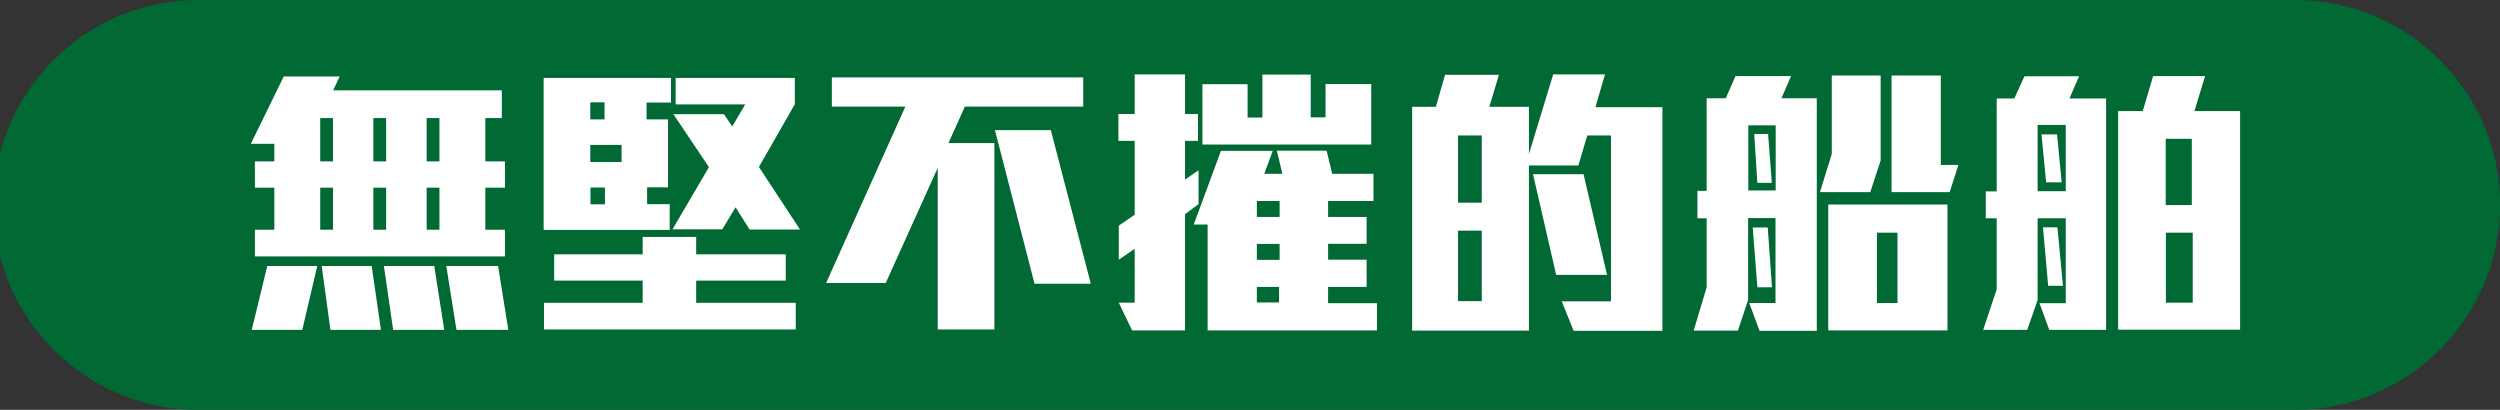
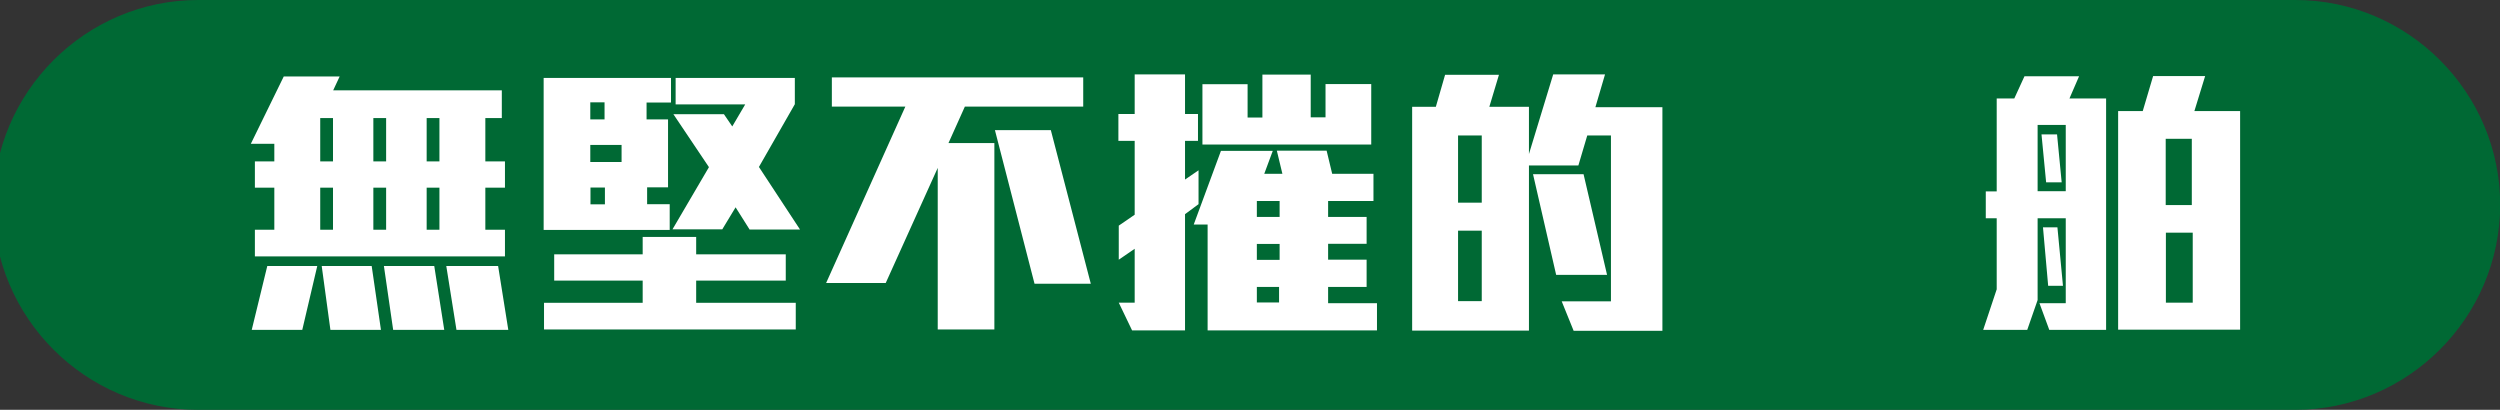
<svg xmlns="http://www.w3.org/2000/svg" version="1.1" x="0px" y="0px" viewBox="0 0 135.06 22.14" style="enable-background:new 0 0 135.06 22.14;" xml:space="preserve">
  <rect x="0" y="0" width="135.06" height="22.14" fill="#333333" stroke="none" />
  <style type="text/css">
	.st0{fill:#A0D8EF;}
	.st1{fill:#E0A76D;}
	.st2{opacity:0.5;}
	.st3{fill:#D89149;}
	.st4{fill-rule:evenodd;clip-rule:evenodd;fill:#E6B98A;}
	.st5{opacity:0.18;}
	.st6{fill:#7D4E24;}
	.st7{fill-rule:evenodd;clip-rule:evenodd;fill:#A76F1E;}
	.st8{fill-rule:evenodd;clip-rule:evenodd;fill:#3AAA35;}
	.st9{fill-rule:evenodd;clip-rule:evenodd;fill:#95C11F;}
	.st10{fill:#3AAA35;}
	.st11{fill:#95C11F;}
	.st12{fill:#683C11;}
	.st13{fill:#936037;}
	.st14{fill:#008FC5;}
	.st15{fill:#FFFFFF;}
	.st16{fill:#581C30;}
	.st17{fill:#A4D5D3;}
	.st18{fill-rule:evenodd;clip-rule:evenodd;fill:#40A9C6;}
	.st19{fill-rule:evenodd;clip-rule:evenodd;fill:#7DCDDC;}
	.st20{fill:#F2F2F2;}
	.st21{fill:#1C6D80;}
	.st22{fill:#333333;}
	.st23{fill-rule:evenodd;clip-rule:evenodd;fill:#8C4F30;}
	.st24{fill-rule:evenodd;clip-rule:evenodd;fill:#784125;}
	.st25{fill-rule:evenodd;clip-rule:evenodd;fill:#5E3019;}
	.st26{fill-rule:evenodd;clip-rule:evenodd;fill:#AB6235;}
	.st27{opacity:0.8;fill:#FFFFFF;}
	.st28{opacity:0.5;fill:#FFFFFF;}
	.st29{fill-rule:evenodd;clip-rule:evenodd;fill:#EDD5CB;}
	.st30{fill:#C1996E;}
	.st31{fill-rule:evenodd;clip-rule:evenodd;fill:#C1996E;}
	.st32{opacity:0.7;}
	.st33{fill-rule:evenodd;clip-rule:evenodd;fill:#B17F4A;}
	.st34{fill:none;stroke:#FFFFFF;stroke-width:2.013;stroke-linecap:round;stroke-linejoin:round;}
	.st35{fill:none;stroke:#FFFFFF;stroke-width:2.013;stroke-linecap:round;stroke-linejoin:round;stroke-dasharray:3.026,3.026;}
	.st36{fill:#D60B52;}
	
		.st37{fill-rule:evenodd;clip-rule:evenodd;fill:none;stroke:#FFFFFF;stroke-width:2.013;stroke-linecap:round;stroke-linejoin:round;stroke-miterlimit:10;stroke-dasharray:3.019;}
	
		.st38{fill-rule:evenodd;clip-rule:evenodd;fill:none;stroke:#D60B52;stroke-width:2.013;stroke-linecap:round;stroke-linejoin:round;stroke-miterlimit:10;stroke-dasharray:3.019;}
	.st39{fill:#C30D23;}
	.st40{clip-path:url(#SVGID_00000009590586598786163510000014029383902324293007_);}
	.st41{fill-rule:evenodd;clip-rule:evenodd;fill:#9FD8EF;}
	.st42{fill:#393A3F;}
	.st43{fill:#AA652C;}
	.st44{fill:#DC8A3C;}
	.st45{opacity:0.5;fill:#ECD0C0;}
	.st46{fill:#603813;}
	.st47{fill:#783C24;}
	.st48{opacity:0.4;fill:#C89451;}
	.st49{fill:#C89451;}
	.st50{fill:#3E3A39;}
	.st51{fill:#35308E;}
	.st52{fill:#E50012;}
	.st53{fill:#9A5138;}
	.st54{fill:#D6CAB5;}
	.st55{fill:#F2AA6C;}
	.st56{clip-path:url(#SVGID_00000009590586598786163510000014029383902324293007_);fill:#6A3906;}
	.st57{fill:#9C968D;}
	.st58{fill:#615D57;}
	.st59{fill:#ABA79F;}
	.st60{fill:#514D45;}
	.st61{fill:#726C63;}
	.st62{fill:#C0BEBA;}
	.st63{clip-path:url(#SVGID_00000145759796870004899730000001873364596042250684_);}
	.st64{fill:#40A9C6;}
	.st65{fill:#7DCDDC;}
	.st66{fill:#E5F1F9;}
	.st67{clip-path:url(#SVGID_00000096042713012968925520000012136259094742643850_);}
	.st68{fill:#FFC19F;}
	.st69{fill:#FF6B06;}
	.st70{fill:#CC2605;}
	.st71{fill:#E4A78E;}
	.st72{opacity:0.16;}
	.st73{fill:#BA5E0C;}
	.st74{fill:#6D3303;}
	.st75{fill:#F4AF90;}
	.st76{fill:#9B4A31;}
	.st77{opacity:0.41;}
	.st78{fill:#930000;}
	.st79{fill:#380C0C;}
	.st80{fill:#E0956C;}
	.st81{fill:#519E93;}
	.st82{opacity:0.22;}
	.st83{opacity:0.6;}
	.st84{fill:#6FBFB5;}
	.st85{fill:#F4B18C;}
	.st86{fill:#752912;}
	.st87{fill:url(#SVGID_00000100384212325279736310000014300908356251074482_);}
	.st88{fill:#FF9797;}
	.st89{fill:#C67F75;}
	.st90{fill:#8C2F22;}
	.st91{fill:#F9FEFF;}
	.st92{fill:#773220;}
	.st93{fill:#63190D;}
	.st94{fill:#FEFFFE;}
	.st95{fill:#5B0000;}
	.st96{fill:#CE6B5B;}
	.st97{opacity:0.14;fill:#6B1808;}
	.st98{opacity:0.21;fill:#541000;}
	.st99{fill:#E0422D;}
	.st100{fill:#F45540;}
	.st101{fill:#FC7256;}
	.st102{fill:#97EFEC;}
	.st103{fill:#71BCB6;}
	.st104{opacity:0.58;fill:#FFFFFF;}
	.st105{opacity:0.2;fill:#3A0808;}
	.st106{fill:#1983B2;}
	.st107{fill:#0E6287;}
	.st108{fill:#A00D0D;}
	.st109{fill:#2B0D0B;}
	.st110{fill:#A5A5A5;}
	.st111{fill:#EA817F;}
	.st112{fill:#2099CE;}
	.st113{fill:#F9E0A0;}
	.st114{opacity:0.17;}
	.st115{fill:#874D3C;}
	.st116{fill:#602220;}
	.st117{fill:#461D14;}
	.st118{fill:#630900;}
	.st119{fill:#D36553;}
	.st120{fill:#2D1411;}
	.st121{fill:#828282;}
	.st122{fill:#3588B7;}
	.st123{fill:#42AACE;}
	.st124{fill:#1E7496;}
	.st125{opacity:0.23;}
	.st126{fill:#191919;}
	.st127{fill:#DB9358;}
	.st128{fill:#D8B48F;}
	.st129{fill:#EDAB70;}
	.st130{fill:#914134;}
	.st131{fill:#753027;}
	.st132{fill:#680202;}
	.st133{fill:#A80404;}
	.st134{fill:#BC0000;}
	.st135{fill:#2C7BB8;}
	.st136{fill:#FFAC00;}
	.st137{fill:#F8DBC2;}
	.st138{fill:#FFCE9C;}
	.st139{clip-path:url(#SVGID_00000042016666541493151380000011172290083040870586_);}
	.st140{fill:#CD3B25;}
	.st141{clip-path:url(#SVGID_00000057135976061988355530000015915435954932994479_);}
	.st142{fill:#DF7407;}
	.st143{clip-path:url(#SVGID_00000137831918836830544980000016383009267468498825_);}
	.st144{fill:#173F4A;}
	.st145{fill:#E0893B;}
	.st146{fill:#FFB76F;}
	.st147{fill:#874944;}
	.st148{fill:#215384;}
	.st149{fill:#683E3E;}
	.st150{fill:#C68C75;}
	.st151{fill:#701608;}
	.st152{fill:#DD6B5B;}
	.st153{fill:#0C0C0C;}
	.st154{fill:#EAAD71;}
	.st155{clip-path:url(#SVGID_00000182514588831455622870000006257897220133195430_);}
	.st156{fill:#F9CA8C;}
	.st157{fill:#E0AD75;}
	.st158{fill:#EDBC80;}
	.st159{fill:#FCD5A7;}
	.st160{fill:#FFFFFF;stroke:#FFFFFF;stroke-width:6.53;stroke-linecap:round;stroke-linejoin:round;stroke-miterlimit:10;}
	.st161{clip-path:url(#SVGID_00000115476586785246990230000004384163965814076299_);}
	.st162{clip-path:url(#SVGID_00000135665864885965666770000004619793898588541591_);}
	.st163{clip-path:url(#SVGID_00000139985639008658402480000009093940567427359423_);}
	.st164{clip-path:url(#SVGID_00000076582482001755013270000000960883034682905496_);}
	.st165{fill:#6A3906;}
	.st166{fill:#662D91;}
	.st167{fill:#B36B24;}
	.st168{fill:#99481F;}
	.st169{fill:#FFA64D;}
	.st170{fill:#ED8600;}
	.st171{fill:#036EB8;}
	.st172{fill:#006837;}
	.st173{fill:none;stroke:#6A3906;stroke-width:0.5;stroke-miterlimit:10;}
	.st174{fill:#50C1E6;}
	.st175{fill:#4C1F11;}
	.st176{fill:#894919;}
	.st177{fill:#33120A;}
	.st178{fill:#823919;}
	.st179{fill:#602000;}
	.st180{fill:#EC902F;}
	.st181{fill:#BC691E;}
	.st182{fill:#EF9A4D;}
	.st183{fill:#2B0101;}
	.st184{fill:#230202;}
	.st185{fill:#CE7728;}
	.st186{fill:#B76623;}
	.st187{opacity:0.18;fill:#BCBCBC;}
	.st188{fill:#C5C6C4;}
	.st189{fill:#8C8C8C;}
	.st190{fill:#B7D8D8;}
	.st191{fill:#29ABB4;}
	.st192{fill:#F7931E;}
	.st193{fill:#A4C441;}
	.st194{fill:#E2EFF2;}
	.st195{fill:#5ED1D3;}
	.st196{fill:#CCCCCC;}
	.st197{fill:#F93E48;}
	.st198{fill:#D31124;}
	.st199{fill:#078903;}
	.st200{fill:#6B3D18;}
	.st201{fill:#198910;}
	.st202{fill:#60C133;}
	.st203{fill:#4DB224;}
	.st204{fill:#A6F27E;}
	.st205{fill:#59C133;}
	.st206{fill:#4CAF23;}
	.st207{fill:#48A01F;}
	.st208{fill:#9AE56E;}
	.st209{clip-path:url(#SVGID_00000037668391916404835360000014669171455090697402_);}
	.st210{fill-rule:evenodd;clip-rule:evenodd;fill:#EAB968;}
	.st211{fill-rule:evenodd;clip-rule:evenodd;fill:#416D0F;}
	.st212{fill-rule:evenodd;clip-rule:evenodd;fill:#E23C03;}
	.st213{clip-path:url(#SVGID_00000102504079066791288560000014554830934836746920_);}
	.st214{fill:#5C3E66;}
	.st215{opacity:0.25;fill:#5C3E66;}
	.st216{fill:#229127;}
	.st217{fill:#33A33D;}
	.st218{fill:#CE4602;}
	.st219{fill:#F96303;}
	.st220{fill:#E55505;}
	.st221{fill:#6B3C1C;}
	.st222{fill:#D88205;}
	.st223{fill:#FFBE4A;}
	.st224{fill:#FC9B00;}
	.st225{fill:#F4F3F2;}
	.st226{fill:#FF5A66;}
	.st227{fill:#5DD8DB;}
	.st228{fill:#FFC545;}
	.st229{fill:#D1CFCF;}
	.st230{fill:#EA0C27;}
	.st231{fill:#FF6C61;}
	.st232{fill:#CE0023;}
	.st233{fill:#F0FDFF;}
	.st234{fill:#BEE0E5;}
	.st235{fill:#918B8A;}
	.st236{fill:#C1B7B4;}
	.st237{fill:#686160;}
	.st238{fill:#FC7D64;}
	.st239{fill:#EF3E35;}
	.st240{fill:#FCC0A2;}
	.st241{fill:#EA6A5C;}
	.st242{fill:#7EB22B;}
	.st243{fill:#DB9B0B;}
	.st244{fill:#8E65A0;}
	.st245{fill:#3C9BB5;}
	.st246{fill:#D8DADC;}
	.st247{fill:#FF6D24;}
	.st248{fill:#F94406;}
	.st249{fill:#FFAD6D;}
	.st250{fill:#E5E5E5;}
	.st251{fill:#91E5F2;}
	.st252{fill:#0F70B2;}
	.st253{fill:#5B3B20;}
	.st254{fill:#81C157;}
	.st255{fill:#009245;}
	.st256{fill:#39B54A;}
	.st257{fill:#038443;}
	.st258{fill:#037536;}
	.st259{fill-rule:evenodd;clip-rule:evenodd;fill:#BA7632;}
	.st260{clip-path:url(#SVGID_00000119813992667368338270000008485531769942788751_);}
	.st261{fill-rule:evenodd;clip-rule:evenodd;fill:#CCCCCC;}
	.st262{clip-path:url(#SVGID_00000016794352508543352330000013736187311259073161_);}
	.st263{fill:#C60606;}
	.st264{fill:#F21414;}
	.st265{fill:#E8E6E6;}
	.st266{fill:#E20303;}
	.st267{opacity:0.55;fill:#E20303;}
	.st268{opacity:0.45;fill:#E20303;}
	.st269{fill:#037C3F;}
	.st270{fill-rule:evenodd;clip-rule:evenodd;fill:#B50303;}
	.st271{fill:#D3D1D1;}
	.st272{fill:#A09F9F;}
	.st273{fill:#EDEBEB;}
	.st274{fill:#04AA4F;}
	.st275{fill:#FFD278;}
	.st276{fill:#48C2C5;}
	.st277{fill:#EA500C;}
	.st278{fill:#FF3939;}
	.st279{fill:#2E9985;}
	.st280{fill:#7C3F2C;}
	.st281{fill:#FFAB03;}
	.st282{fill:#B2DBEA;}
	.st283{fill:#AA416B;}
	.st284{fill:#5B8721;}
	.st285{fill:#416D0F;}
	.st286{fill:#2D4C18;}
	.st287{fill:#416828;}
	.st288{fill:#FF7676;}
	.st289{fill:#578E1C;}
	.st290{fill:#FFCE31;}
	.st291{fill:#8CC63F;}
	.st292{clip-path:url(#SVGID_00000018918823466498504830000008431348465699640506_);fill:#29ABB4;}
	.st293{clip-path:url(#SVGID_00000018918823466498504830000008431348465699640506_);}
	.st294{fill:#58D8DB;}
	.st295{fill:#FF7625;}
	.st296{fill:#FFAD25;}
	.st297{fill:#FFBC5A;}
	.st298{opacity:0.15;fill:#FFFFFF;}
	.st299{fill:#FF666F;}
	.st300{fill:#CEC8BC;}
	.st301{fill:#E5E0DA;}
	.st302{fill:#DDD7CC;}
	.st303{fill:#EFEBE6;}
	.st304{opacity:0.25;fill:#FFAC95;}
	.st305{fill:#FF918D;}
	.st306{fill:#91BC3F;}
	.st307{fill:#F43752;}
	.st308{opacity:0.85;fill:#F43752;}
	.st309{fill:#EDCD96;}
	.st310{fill-rule:evenodd;clip-rule:evenodd;fill:#8C5C38;}
	.st311{clip-path:url(#SVGID_00000031897379600787562700000009044764188612715399_);}
	.st312{fill-rule:evenodd;clip-rule:evenodd;fill:#AC5F8E;}
	.st313{fill-rule:evenodd;clip-rule:evenodd;fill:#AC95BA;}
	.st314{fill:#AF8C79;}
	.st315{clip-path:url(#SVGID_00000165917494564790172000000016522285344287506052_);}
	.st316{fill:#BA0822;}
	.st317{fill:#FFB522;}
	.st318{fill:#F29E0A;}
	.st319{fill:#075703;}
	.st320{fill:#B0CB2D;}
	.st321{fill:#658E16;}
	.st322{fill-rule:evenodd;clip-rule:evenodd;fill:#FFC545;}
	.st323{fill-rule:evenodd;clip-rule:evenodd;fill:#FFB522;}
	.st324{opacity:0.2;fill:#FFFFFF;}
	.st325{opacity:0.4;fill:#FFFFFF;}
	.st326{opacity:0.3;fill:#FFFFFF;}
	.st327{fill:#161616;}
	.st328{fill:#ADE9F4;}
	.st329{fill:#7FE2F4;}
	.st330{fill:#38D7F4;}
	.st331{fill:#E56759;}
	.st332{fill:#E54332;}
	.st333{fill:#FDBB00;}
	.st334{fill:#FFD85C;}
	.st335{clip-path:url(#SVGID_00000156551467073267600440000008752177395365495694_);fill:#FBCC1C;}
	.st336{fill:none;stroke:#FFFCFF;stroke-width:1.067;stroke-linecap:round;stroke-linejoin:round;stroke-miterlimit:10;}
	.st337{clip-path:url(#SVGID_00000129207692635654100360000016332308732447728788_);fill:#FBCC1C;}
	.st338{clip-path:url(#SVGID_00000050625893149948254070000015412621871123397043_);fill:#FBCC1C;}
	.st339{clip-path:url(#SVGID_00000076573473845772506000000009574367696827218842_);fill:#FBCC1C;}
	.st340{clip-path:url(#SVGID_00000017502330214340828110000006915490308409154459_);fill:#FBCC1C;}
	.st341{clip-path:url(#SVGID_00000002347542956008538120000008044682779607757236_);fill:#FBCC1C;}
	.st342{clip-path:url(#SVGID_00000141440298989817362420000010783483562046200981_);fill:#FBCC1C;}
	.st343{fill:#EB8E1C;}
	.st344{clip-path:url(#SVGID_00000140001879426027681030000008355147858065094043_);fill:#FBCC1C;}
	.st345{fill:none;stroke:#FFFCFF;stroke-width:0.93;stroke-linecap:round;stroke-linejoin:round;stroke-miterlimit:10;}
	.st346{fill:#29ABE2;}
	.st347{fill:url(#SVGID_00000067922606413960756590000010398153599724584382_);}
	.st348{fill:#0000FF;}
	.st349{opacity:0.8;fill:#29ABE2;}
	.st350{fill:#FF9554;}
	.st351{fill:#008CD4;}
	.st352{fill:#FFAA3F;}
	.st353{opacity:0.9;fill:#29ABE2;}
	.st354{fill:#FFDB54;}
	.st355{fill:#946400;}
	.st356{opacity:0.3;fill:#FF7B15;}
	.st357{fill:#006AE7;}
	.st358{fill:#43C3EF;}
	.st359{clip-path:url(#SVGID_00000099644067130592944810000005614629216625025693_);fill:#FBCC1C;}
	.st360{fill:none;stroke:#FFFCFF;stroke-width:1.037;stroke-linecap:round;stroke-linejoin:round;stroke-miterlimit:10;}
	.st361{clip-path:url(#SVGID_00000115486166091330229960000010562223836445817253_);fill:#FBCC1C;}
	.st362{clip-path:url(#SVGID_00000030454801163458983450000001281163026295469476_);fill:#FBCC1C;}
	.st363{clip-path:url(#SVGID_00000112605173467702799040000002749331879981992636_);fill:#FBCC1C;}
	.st364{fill:#34F7C9;}
	.st365{opacity:0.5;fill:#38D6AD;}
	.st366{opacity:0.5;fill:#92FCDB;}
	.st367{fill:#25B786;}
	.st368{opacity:0.5;fill:#1EC696;}
	.st369{fill:#1FCC92;}
	.st370{opacity:0.5;fill:#80F9E2;}
	.st371{opacity:0.5;fill:#9AFCE9;}
	.st372{clip-path:url(#SVGID_00000155835121360746359440000005858404135472593324_);fill:#FBCC1C;}
	.st373{fill:#E16AFF;}
	.st374{opacity:0.7;fill:#DA00FF;}
	.st375{opacity:0.7;fill:#E16AFF;}
	.st376{fill:#DA00FF;}
	.st377{opacity:0.5;fill:#FF00FF;}
	.st378{opacity:0.7;fill:#E594FF;}
	.st379{clip-path:url(#SVGID_00000126303367153745195930000014702160071907805849_);fill:#FBCC1C;}
	.st380{fill:#FFFFFA;}
	.st381{fill:#898989;}
	.st382{fill:#E9C77D;}
	.st383{opacity:0.5;fill:#E9C77D;}
	.st384{fill:#727171;}
	.st385{opacity:0.4;fill:#595757;}
	.st386{fill:#C9CACA;}
	.st387{fill:url(#SVGID_00000010294909913919411540000008298751509385036184_);}
	.st388{fill:url(#SVGID_00000065054617230405863560000007415014386299901597_);}
	.st389{fill:url(#SVGID_00000011712285818096802080000014621226615998091908_);}
	.st390{opacity:0.69;fill:#BCBCBC;}
	.st391{fill:#006934;}
	.st392{fill-rule:evenodd;clip-rule:evenodd;fill:#FFFFFF;}
	.st393{clip-path:url(#SVGID_00000158718387461781238160000005264623561583596160_);}
	.st394{fill:#595757;}
	.st395{clip-path:url(#SVGID_00000085217829116595789600000008252948045660112282_);}
	.st396{clip-path:url(#SVGID_00000154405108743232455480000014974684919407656352_);}
	.st397{clip-path:url(#SVGID_00000155840028379863481450000013730887190428218764_);}
	.st398{clip-path:url(#SVGID_00000046321563634335678940000010150231112529171388_);}
	.st399{fill:#F97B26;}
	.st400{fill:#EA5F00;}
	.st401{fill:#6B2C01;}
	.st402{opacity:0.29;}
	.st403{fill:#442011;}
	.st404{fill:#E27974;}
	.st405{fill:#3F1A01;}
	.st406{clip-path:url(#SVGID_00000173155230570167403750000011797337310509786301_);}
	.st407{opacity:0.16;clip-path:url(#SVGID_00000173155230570167403750000011797337310509786301_);}
	.st408{clip-path:url(#SVGID_00000173155230570167403750000011797337310509786301_);fill:#1983B2;}
	.st409{clip-path:url(#SVGID_00000173155230570167403750000011797337310509786301_);fill:#FFC19F;}
	.st410{clip-path:url(#SVGID_00000173155230570167403750000011797337310509786301_);fill:#0E6287;}
	.st411{clip-path:url(#SVGID_00000173155230570167403750000011797337310509786301_);fill:#A00D0D;}
	.st412{clip-path:url(#SVGID_00000173155230570167403750000011797337310509786301_);fill:#FFFFFF;}
	.st413{clip-path:url(#SVGID_00000173155230570167403750000011797337310509786301_);fill:#2B0D0B;}
	.st414{clip-path:url(#SVGID_00000173155230570167403750000011797337310509786301_);fill:#A5A5A5;}
	.st415{clip-path:url(#SVGID_00000173155230570167403750000011797337310509786301_);fill:#EA817F;}
	.st416{clip-path:url(#SVGID_00000173155230570167403750000011797337310509786301_);fill:#2099CE;}
	.st417{clip-path:url(#SVGID_00000173155230570167403750000011797337310509786301_);fill:#F9E0A0;}
	.st418{opacity:0.17;clip-path:url(#SVGID_00000173155230570167403750000011797337310509786301_);}
	.st419{clip-path:url(#SVGID_00000173155230570167403750000011797337310509786301_);fill:#874D3C;}
	.st420{clip-path:url(#SVGID_00000173155230570167403750000011797337310509786301_);fill:#2D1411;}
	.st421{clip-path:url(#SVGID_00000173155230570167403750000011797337310509786301_);fill:#828282;}
	.st422{clip-path:url(#SVGID_00000173155230570167403750000011797337310509786301_);fill:#3588B7;}
	.st423{clip-path:url(#SVGID_00000173155230570167403750000011797337310509786301_);fill:#42AACE;}
	.st424{clip-path:url(#SVGID_00000173155230570167403750000011797337310509786301_);fill:#1E7496;}
	.st425{opacity:0.23;clip-path:url(#SVGID_00000173155230570167403750000011797337310509786301_);}
	.st426{fill:none;stroke:#C30D23;stroke-width:4;stroke-miterlimit:10;}
	.st427{fill:none;stroke:#B5B5B6;stroke-width:4;stroke-linecap:round;stroke-linejoin:round;stroke-miterlimit:10;}
	.st428{fill:#FF8605;}
	.st429{fill:#FC7404;}
	.st430{fill:#E8D92C;}
	.st431{fill:#0362D9;}
	.st432{fill:#F56004;}
	.st433{fill:#FF9305;}
	.st434{fill:#525252;}
	.st435{fill:#4A4A4A;}
	.st436{fill:#666666;}
	.st437{fill:#FFEF30;}
	.st438{fill:#454545;}
	.st439{fill:#5C5C5C;}
	.st440{fill:#FFD221;}
	.st441{fill:#B5B5B6;}
	.st442{fill:#D37B51;}
	.st443{fill:#99AEBA;}
	.st444{opacity:0.16;fill:#FFFFFF;}
	.st445{fill:#F23043;}
	.st446{fill:#CC0623;}
	.st447{fill:#3A3530;}
	.st448{fill:#FFD110;}
	.st449{fill:#F89C09;}
	.st450{fill:#A9BECA;}
	.st451{fill:#7A869C;}
	.st452{fill:#8E8387;}
	.st453{opacity:0.4;fill:#3A3530;}
	.st454{clip-path:url(#SVGID_00000140706479208285703720000008047182942440703643_);fill:#E2ECF8;}
	.st455{clip-path:url(#SVGID_00000140706479208285703720000008047182942440703643_);fill:#99AEBA;}
	.st456{opacity:0.4;fill:#A7ABAF;}
	.st457{fill:#E2ECF8;}
	.st458{fill:#96E807;}
	.st459{opacity:0.16;fill:#3A3530;}
	.st460{fill:#EF9866;}
	.st461{fill:#FFCE2C;}
	.st462{fill:#C96B57;}
	.st463{fill:#C9664A;}
	.st464{fill:#6F665D;}
	.st465{opacity:0.4;fill:#6F665D;}
	.st466{fill:#FAA163;}
	.st467{opacity:0.5;clip-path:url(#SVGID_00000013176166487910520120000006914524297920497588_);fill:#6F665D;}
	.st468{clip-path:url(#SVGID_00000013176166487910520120000006914524297920497588_);}
	.st469{fill:#ED6C00;stroke:#ED6C00;stroke-width:6;stroke-linecap:round;stroke-linejoin:round;stroke-miterlimit:10;}
	.st470{fill:#ED6C00;}
	.st471{fill:#0071BC;}
	.st472{fill:#036EB8;stroke:#036EB8;stroke-width:8;stroke-linecap:round;stroke-linejoin:round;stroke-miterlimit:10;}
	.st473{fill:#FCEE21;}
	.st474{fill:#FA9C37;}
	.st475{fill:#F7871A;}
	.st476{fill:#E67106;}
	.st477{fill-rule:evenodd;clip-rule:evenodd;fill:#FFBC00;}
	.st478{fill-rule:evenodd;clip-rule:evenodd;fill:#E4A83C;}
	.st479{fill-rule:evenodd;clip-rule:evenodd;fill:#FABB51;}
	.st480{fill-rule:evenodd;clip-rule:evenodd;fill:#FFD785;}
	.st481{fill-rule:evenodd;clip-rule:evenodd;fill:#75B9D9;}
	.st482{fill-rule:evenodd;clip-rule:evenodd;fill:#FF6535;}
	.st483{fill-rule:evenodd;clip-rule:evenodd;fill:#FCF6ED;}
	.st484{fill-rule:evenodd;clip-rule:evenodd;fill:#58A4C3;}
	.st485{fill:#426829;}
	.st486{fill:#98E36E;}
	.st487{fill:#FD3939;}
	.st488{fill:#FD7676;}
	.st489{fill:#4AC0C3;}
	.st490{fill:#2EA9B2;}
	.st491{fill:#F4911E;}
	.st492{fill:#A1C241;}
	.st493{fill:#E0EDF0;}
	.st494{fill:#5DCFD1;}
	.st495{fill:#CACACA;}
	.st496{fill:#F73E48;}
	.st497{fill:#D01124;}
	.st498{fill:#078703;}
	.st499{fill:#6C3D18;}
	.st500{fill-rule:evenodd;clip-rule:evenodd;fill:#ABA296;}
	.st501{fill-rule:evenodd;clip-rule:evenodd;fill:#EEE3E1;}
	.st502{fill-rule:evenodd;clip-rule:evenodd;fill:#817E76;}
	.st503{fill-rule:evenodd;clip-rule:evenodd;fill:#FF4202;}
	.st504{fill-rule:evenodd;clip-rule:evenodd;fill:#136E3E;}
	.st505{fill-rule:evenodd;clip-rule:evenodd;fill:#BD4F3E;}
	.st506{fill-rule:evenodd;clip-rule:evenodd;fill:#F38D80;}
	.st507{fill-rule:evenodd;clip-rule:evenodd;fill:#D09350;}
	.st508{fill-rule:evenodd;clip-rule:evenodd;fill:#E4A299;}
	.st509{fill:#1B8710;}
	.st510{fill:#5EBF32;}
	.st511{fill:#4FB025;}
	.st512{fill:#A3F07C;}
	.st513{fill:#57BF32;}
	.st514{fill:#4DAD24;}
	.st515{fill:#479E1F;}
	.st516{fill:#D68005;}
	.st517{fill:#FCBC4A;}
	.st518{fill:#FA9900;}
	.st519{fill-rule:evenodd;clip-rule:evenodd;fill:#D69358;}
	.st520{fill-rule:evenodd;clip-rule:evenodd;fill:#B78357;}
	.st521{fill-rule:evenodd;clip-rule:evenodd;fill:#E0A97D;}
	.st522{fill:#FFD07D;}
	.st523{fill:#3C6068;}
	.st524{fill:#9CA9AF;}
	.st525{fill:#3598DB;}
	.st526{fill:#2E83BC;}
	.st527{fill:#2575A2;}
	.st528{enable-background:new    ;}
	.st529{clip-path:url(#SVGID_00000176026163543374563940000007724171016175095481_);enable-background:new    ;}
	.st530{fill:#174965;}
	.st531{fill:#D6EEF2;}
	.st532{clip-path:url(#SVGID_00000173143333772959162200000007148785538178280582_);enable-background:new    ;}
	.st533{fill:#E09112;}
	.st534{clip-path:url(#SVGID_00000123428256976097581110000006576828400711099318_);enable-background:new    ;}
	.st535{clip-path:url(#SVGID_00000106125153769978062560000008119134035514172318_);enable-background:new    ;}
	.st536{clip-path:url(#SVGID_00000157993439365414762280000006238362996698993342_);enable-background:new    ;}
	.st537{fill:#FFD188;}
	.st538{fill:#F4BD5D;}
	.st539{fill:#92E4F7;}
	.st540{fill:#7EC4D5;}
	.st541{clip-path:url(#SVGID_00000108282897754364959750000014012557701177820585_);enable-background:new    ;}
	.st542{clip-path:url(#SVGID_00000116197617997383941590000009587981118329709233_);enable-background:new    ;}
	.st543{clip-path:url(#SVGID_00000139254854735476170130000001591484551815875460_);enable-background:new    ;}
	.st544{clip-path:url(#SVGID_00000072257045141535628860000007669849318526639021_);enable-background:new    ;}
	.st545{clip-path:url(#SVGID_00000039820918513859950310000014247587884107019954_);enable-background:new    ;}
	.st546{clip-path:url(#SVGID_00000055666868070188192480000003405738120084863879_);enable-background:new    ;}
	.st547{clip-path:url(#SVGID_00000096766913746764332750000009890859461884459174_);enable-background:new    ;}
	.st548{clip-path:url(#SVGID_00000071537134311671436300000003917830303355060648_);enable-background:new    ;}
	.st549{clip-path:url(#SVGID_00000114790272545982396600000003804158416023671214_);enable-background:new    ;}
	.st550{clip-path:url(#SVGID_00000103240923509784095100000017738339898320210595_);enable-background:new    ;}
	.st551{clip-path:url(#SVGID_00000010287898662336298080000005697514919315139256_);enable-background:new    ;}
	.st552{clip-path:url(#SVGID_00000130643240430919810140000001395424199404105149_);enable-background:new    ;}
	.st553{fill:#216991;}
	.st554{fill:#EB4B31;}
	.st555{fill:#C1271B;}
	.st556{fill:#BCC1C4;}
	.st557{fill:#D0D4D7;}
	.st558{fill:#E3E6E8;}
	.st559{fill:#A5EFE6;}
	.st560{fill:#84AFA9;}
	.st561{clip-path:url(#SVGID_00000136399038456064405790000016709619165057013121_);enable-background:new    ;}
	.st562{opacity:0.66;fill:#A5EFE6;}
	.st563{clip-path:url(#SVGID_00000154399755683775073930000008851009251363540925_);enable-background:new    ;}
	.st564{fill:#B2B5B7;}
	.st565{fill:#707273;}
	.st566{fill:#455560;}
	.st567{fill:#546674;}
	.st568{fill:#191B1C;}
	.st569{fill:#F5F5F5;}
	.st570{clip-path:url(#SVGID_00000175297525407069874460000018254669454398151062_);enable-background:new    ;}
	.st571{fill:#EC3737;}
	.st572{clip-path:url(#SVGID_00000027594633338436296870000018321407941230398903_);enable-background:new    ;}
	.st573{fill:#CB2F2F;}
	.st574{clip-path:url(#SVGID_00000018936683236552759110000007562020964160330663_);enable-background:new    ;}
	.st575{fill:#111111;}
	.st576{fill:#0D0D0D;}
	.st577{fill:#0F0F0F;}
	.st578{fill:#3F3F3F;}
	.st579{fill:#B2B1B1;}
	.st580{fill:#D8D8D8;}
	.st581{fill:#C7C7C7;}
	.st582{fill:#E4E4E4;}
	.st583{fill:#EAEAEA;}
	.st584{clip-path:url(#SVGID_00000016038984890686265440000017429644613022101417_);}
	.st585{fill:#ABCED6;}
	.st586{clip-path:url(#SVGID_00000017493276844243442900000010931252425172982198_);}
	.st587{clip-path:url(#SVGID_00000039129393985558895560000014776641585581278135_);enable-background:new    ;}
	.st588{clip-path:url(#SVGID_00000140703124753384139540000016433681596727571385_);enable-background:new    ;}
	.st589{fill:#272727;}
	.st590{fill:#CAD5D8;}
	.st591{fill:#DB4031;}
	.st592{clip-path:url(#SVGID_00000042718070939984613510000007618844819477999235_);}
	.st593{fill:#3B3C3D;}
	.st594{clip-path:url(#SVGID_00000029757319616868772070000000290027019912314813_);}
	.st595{fill:#58595B;}
	.st596{clip-path:url(#SVGID_00000085242317512144908200000010745460695673811128_);}
	.st597{clip-path:url(#SVGID_00000086672563738891127880000003052473471884624290_);}
	.st598{clip-path:url(#SVGID_00000162310126918513492030000010669082006993511054_);}
	.st599{fill:#CCCFD1;}
	.st600{clip-path:url(#SVGID_00000001633996713108277940000012213862851130152093_);}
	.st601{fill:#B41616;}
	.st602{fill:#E6E7E8;}
	.st603{fill:#D3E5E4;}
	.st604{fill:#9B2828;}
	.st605{fill:#A3A3A3;}
	.st606{fill:#595959;}
	.st607{fill:#C6C6C6;}
	.st608{fill:#18212B;}
	.st609{fill:#384E62;}
	.st610{clip-path:url(#SVGID_00000012464479842604801750000009190998959897180800_);enable-background:new    ;}
	.st611{fill:#34485B;}
	.st612{fill:#415B72;}
	.st613{clip-path:url(#SVGID_00000011734655752970392770000002541601468200232583_);enable-background:new    ;}
	.st614{fill:#212E39;}
	.st615{clip-path:url(#SVGID_00000008839727220776488820000013533828463966091675_);enable-background:new    ;}
	.st616{fill:#172029;}
	.st617{fill:#2D3E50;}
	.st618{fill:#727272;}
	.st619{fill:#C2C2C2;}
	.st620{fill:#5F6060;}
	.st621{fill:#FFA748;}
	.st622{clip-path:url(#SVGID_00000008866080569920295320000006215080274943751297_);}
	.st623{fill:#EDEDED;}
	.st624{fill:#BFBABB;}
	.st625{fill:#E0E0E0;}
	.st626{clip-path:url(#SVGID_00000027589628122815176220000004605131607925971377_);}
	.st627{fill:#CACBCC;}
	.st628{fill:#EDEEEF;}
	.st629{fill:#E2E2E2;}
	.st630{fill:#D6D6D6;}
	.st631{fill:#F7F7F7;}
	.st632{fill:#2C2B2C;}
	.st633{fill:#414042;}
	.st634{fill:#2B2B2C;}
	.st635{fill:#F99920;}
	.st636{fill:#E87E0C;}
	.st637{fill:#FFC892;}
	.st638{fill:#FFBF80;}
	.st639{fill:#B4F9EF;}
	.st640{fill:#CFFFF6;}
	.st641{fill:#A8DDD4;}
	.st642{opacity:0.82;fill:#E9FFFB;}
	.st643{opacity:0.37;fill:#699DA3;}
	.st644{clip-path:url(#SVGID_00000045576735341348872160000003000655579998432188_);enable-background:new    ;}
	.st645{fill:#C7EAF2;}
	.st646{clip-path:url(#SVGID_00000000944282376025330140000016669838048466191504_);enable-background:new    ;}
	.st647{clip-path:url(#SVGID_00000033344519283201300470000016144715437482947722_);enable-background:new    ;}
	.st648{clip-path:url(#SVGID_00000176740995118368243840000006832600712689276333_);enable-background:new    ;}
	.st649{fill:#ABC9D0;}
	.st650{fill:#DCFAFF;}
	.st651{fill:#885B13;}
	.st652{fill:#808285;}
	.st653{clip-path:url(#SVGID_00000072272887850738237490000005746445254225159308_);enable-background:new    ;}
	.st654{clip-path:url(#SVGID_00000023972271951709531920000002628813143906900402_);}
	.st655{fill:#8FD1C7;}
	.st656{fill:#14A797;}
	.st657{fill:#FF7E71;}
	.st658{fill:#D1D3D4;}
	.st659{fill:#071E2A;}
	.st660{clip-path:url(#SVGID_00000000198386121237003240000003468083643588715934_);enable-background:new    ;}
	.st661{fill:#436663;}
	.st662{clip-path:url(#SVGID_00000078025209498960869100000005575083040158617264_);enable-background:new    ;}
	.st663{fill:#85CCC6;}
	.st664{clip-path:url(#SVGID_00000019673008721156959900000000550617027693886876_);enable-background:new    ;}
	.st665{clip-path:url(#SVGID_00000119104017533592371710000010355061540959311543_);enable-background:new    ;}
	.st666{clip-path:url(#SVGID_00000018948144899705546810000017207454212736992659_);}
	.st667{clip-path:url(#SVGID_00000074414065347965051940000016860498976233351311_);enable-background:new    ;}
	.st668{fill:#6AA29D;}
	.st669{fill:#E5892C;}
	.st670{clip-path:url(#SVGID_00000093174311301757016220000015810989671094013070_);}
	.st671{clip-path:url(#SVGID_00000158746125233103995690000003239308181307938714_);}
	.st672{fill:none;stroke:#FFFFFF;stroke-miterlimit:10;}
</style>
  <g id="底">
</g>
  <g id="圖">
</g>
  <g id="寶箱">
    <g>
      <path class="st391" d="M123.99,22.14H10.71c-6.09,0-11.07-4.98-11.07-11.07l0,0C-0.36,4.98,4.62,0,10.71,0h113.29    c6.09,0,11.07,4.98,11.07,11.07l0,0C135.06,17.16,130.08,22.14,123.99,22.14z" />
      <g>
        <path class="st15" d="M13.77,13.85v-1.44h1.05v-2.27h-1.05V8.72h1.05V7.77h-1.27l1.78-3.64h3.02L18,4.88h9.11v1.5h-0.89v2.34     h1.06v1.42h-1.06v2.27h1.06v1.44H13.77z M16.33,17.82H13.6l0.84-3.45h2.7L16.33,17.82z M17.99,6.38H17.3v2.34h0.69V6.38z      M17.99,10.14H17.3v2.27h0.69V10.14z M17.85,17.82l-0.47-3.45h2.7l0.5,3.45H17.85z M20.86,6.38h-0.69v2.34h0.69V6.38z      M20.86,10.14h-0.69v2.27h0.69V10.14z M21.24,17.82l-0.5-3.45h2.72L24,17.82H21.24z M23.74,6.38h-0.69v2.34h0.69V6.38z      M23.74,10.14h-0.69v2.27h0.69V10.14z M24.66,17.82l-0.55-3.45h2.8l0.55,3.45H24.66z" />
        <path class="st15" d="M34.93,5.53v0.92h1.16v3.67h-1.13v0.91h1.22v1.39h-6.81V4.21h6.88v1.33H34.93z M29.39,17.8v-1.44h5.33v-1.2     h-4.78v-1.42h4.78V12.8h2.89v0.94h4.84v1.42h-4.84v1.2h5.38v1.44H29.39z M32.66,5.53h-0.77v0.92h0.77V5.53z M33.58,7.83h-1.69     v0.92h1.69V7.83z M32.68,10.13h-0.78v0.91h0.78V10.13z M40.49,12.39l-0.75-1.19l-0.72,1.19h-2.69l1.97-3.36l-1.92-2.86h2.73     l0.45,0.66l0.7-1.19H36.5V4.21h6.44v1.42L41,9.02l2.22,3.38H40.49z" />
        <path class="st15" d="M52.13,5.75l-0.89,1.98h2.48V17.8h-3.06V9.07l-2.81,6.22h-3.22l4.28-9.53h-3.97V4.18h13.58v1.58H52.13z      M55.89,15.33l-2.14-8.3h3.02l2.16,8.3H55.89z" />
        <path class="st15" d="M64.02,11.57v6.28h-2.86l-0.72-1.5h0.86v-2.91l-0.86,0.59v-1.84l0.86-0.59V7.61h-0.88V6.16h0.88V4.02h2.72     v2.14h0.7v1.45h-0.7v2.09l0.73-0.5v1.83L64.02,11.57z M65.24,17.85v-5.72h-0.75l1.47-3.98h2.8L68.3,9.39h0.98l-0.3-1.25h2.69     l0.3,1.25h2.23v1.47h-2.45v0.86h2.08v1.45h-2.08v0.86h2.08v1.47h-2.08v0.88h2.64v1.47H65.24z M64.96,7.82V4.55h2.44v1.8h0.8V4.03     h2.61v2.31h0.8v-1.8h2.47v3.27H64.96z M69.13,10.86H67.9v0.86h1.23V10.86z M69.13,13.18H67.9v0.86h1.23V13.18z M69.1,15.5h-1.2     v0.84h1.2V15.5z" />
        <path class="st15" d="M85.01,17.86l-0.64-1.58h2.66V7.32h-1.28l-0.48,1.62H82.6v8.92h-6.31V5.77h1.28l0.5-1.73h2.91l-0.52,1.73     h2.14v2.55l1.31-4.3h2.8l-0.52,1.77h3.62v12.08H85.01z M80.05,7.32h-1.28v3.63h1.28V7.32z M80.05,12.46h-1.28v3.81h1.28V12.46z      M84.07,14.85l-1.25-5.44h2.73l1.27,5.44H84.07z" />
-         <path class="st15" d="M95.05,17.85l-0.55-1.48h1.42v-4.59h-1.48v4.42l-0.55,1.66h-2.39l0.7-2.34v-3.73h-0.5v-1.48h0.5v-5h1.03     l0.53-1.2h3l-0.52,1.2h1.91v12.56H95.05z M95.93,6.77h-1.48v3.52h1.48V6.77z M94.94,15.52l-0.25-3.23h0.81l0.23,3.23H94.94z      M94.94,9.88l-0.17-2.64h0.75l0.2,2.64H94.94z M101.04,10.38h-2.72l0.64-2.06V4.08h2.64v4.59L101.04,10.38z M98.77,17.85v-6.8     h6.44v6.8H98.77z M102.51,12.57h-1.11v3.8h1.11V12.57z M105.33,10.38h-3.14v-6.3h2.66v4.83h0.95L105.33,10.38z" />
        <path class="st15" d="M110.71,17.82l-0.53-1.44h1.42v-4.59h-1.52v4.42l-0.56,1.61h-2.38l0.73-2.19v-3.84h-0.59v-1.45h0.59V5.32     h0.95l0.55-1.2h2.95l-0.52,1.2h1.98v12.5H110.71z M111.6,6.75h-1.52v3.58h1.52V6.75z M110.54,9.85l-0.25-2.59h0.84l0.25,2.59     H110.54z M110.65,15.44l-0.28-3.16h0.78l0.3,3.16H110.65z M114.43,17.82V6h1.33l0.56-1.89h2.81L118.55,6h2.47v11.81H114.43z      M118.41,7.5h-1.41v3.58h1.41V7.5z M118.46,12.57h-1.45v3.78h1.45V12.57z" />
      </g>
    </g>
  </g>
  <g id="文字">
</g>
  <g id="標題">
</g>
</svg>